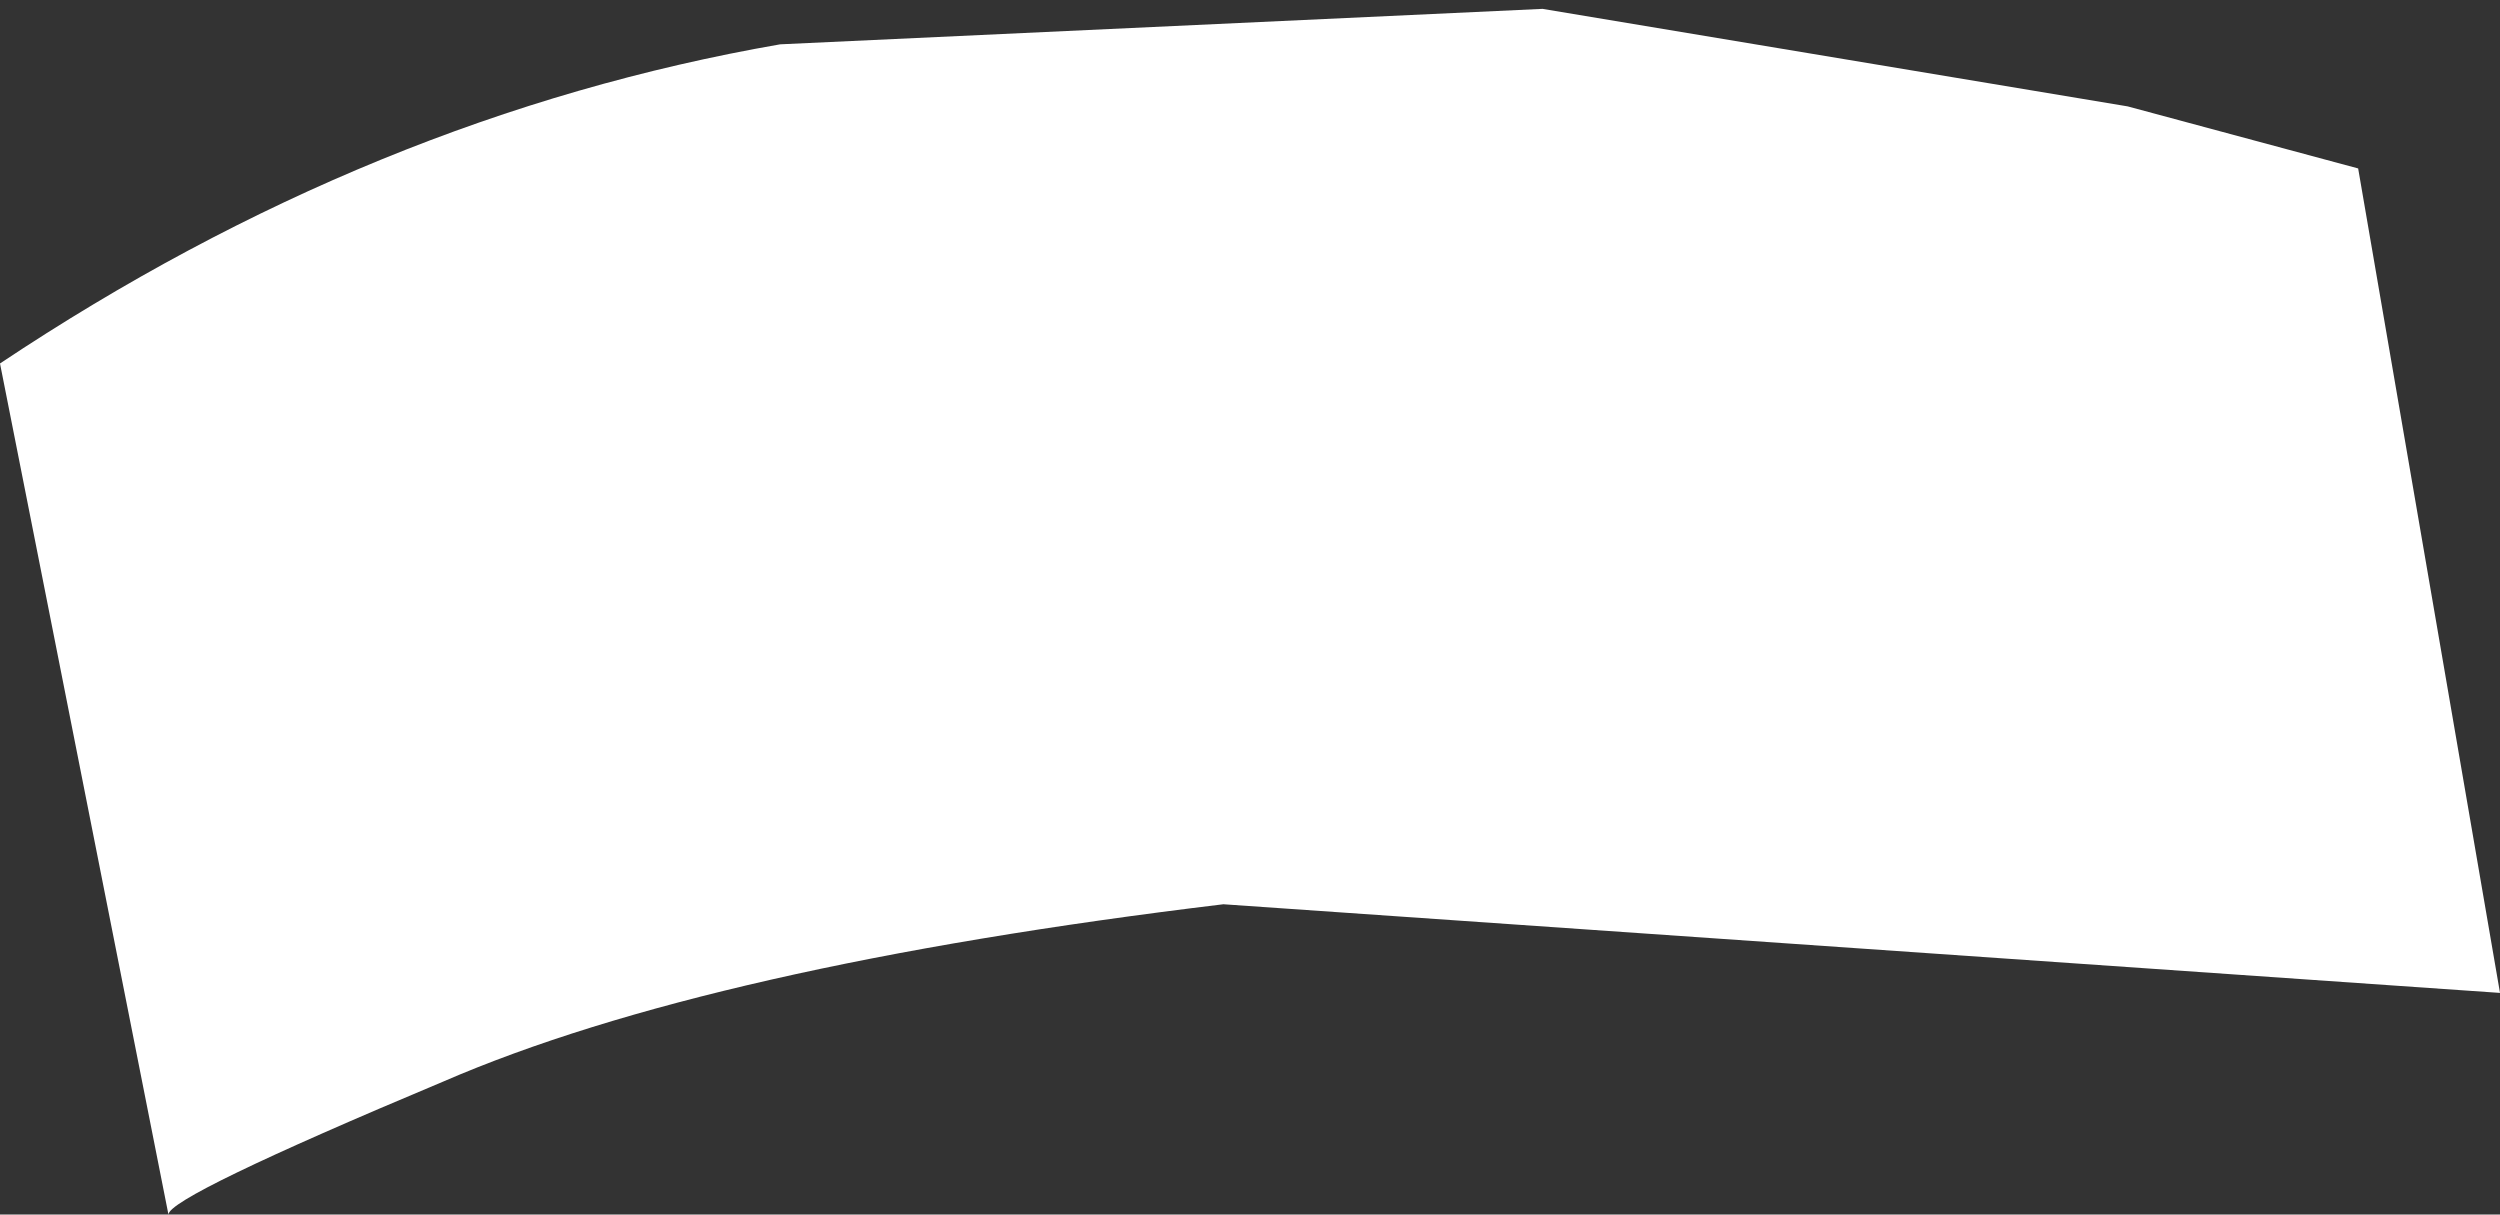
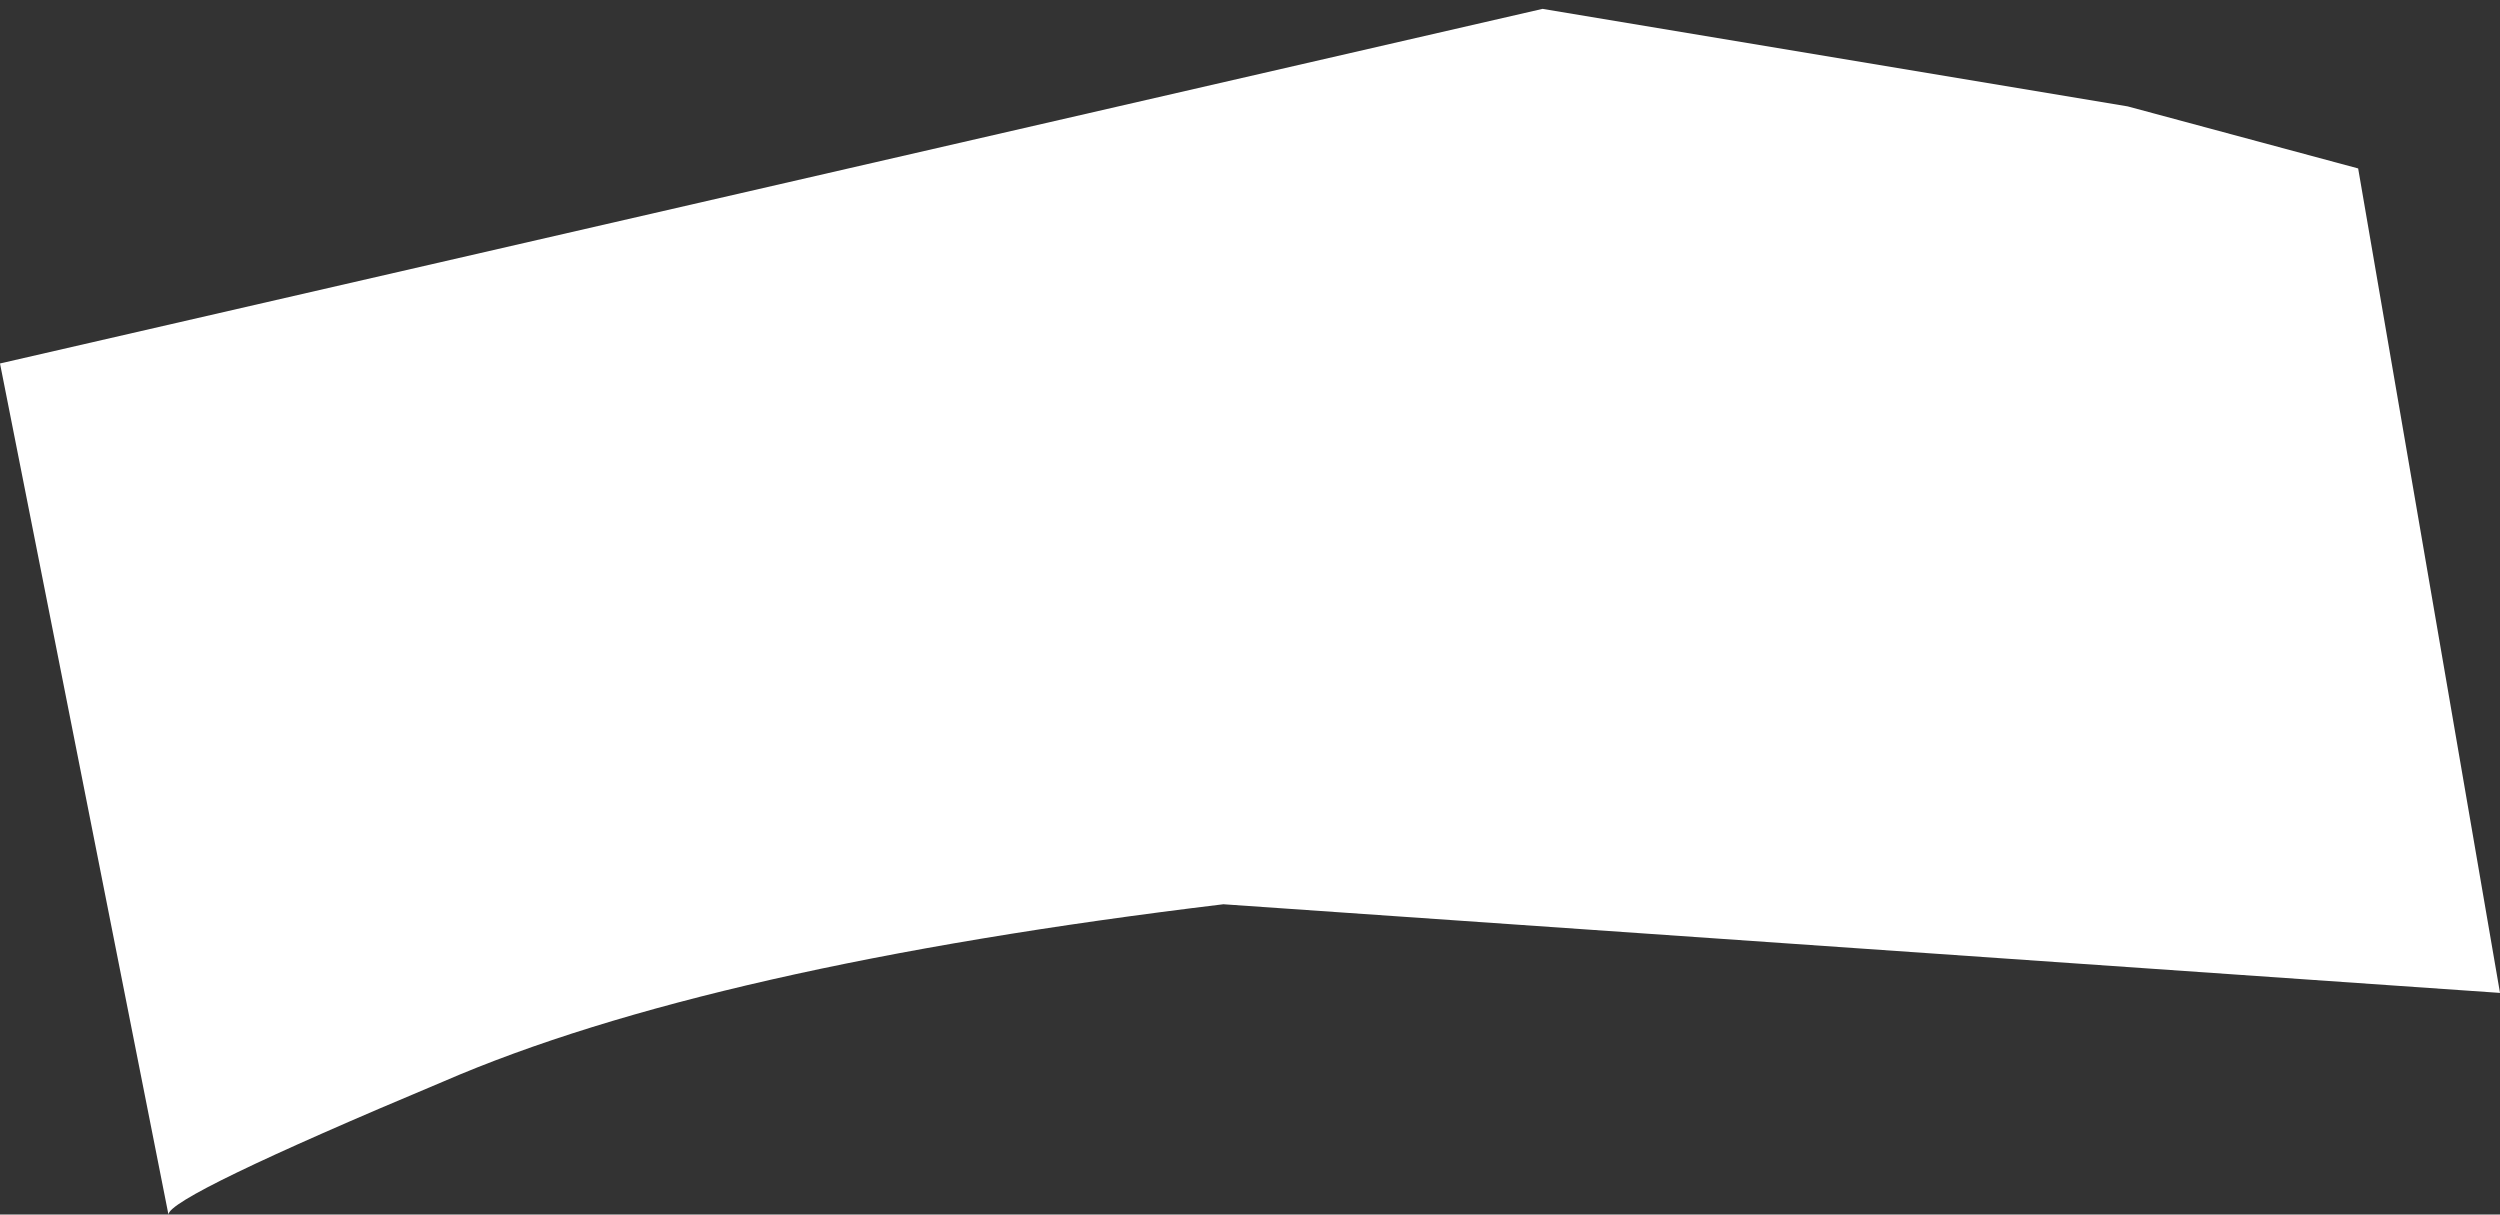
<svg xmlns="http://www.w3.org/2000/svg" height="6.85px" width="14.1px">
  <rect width="100%" height="100%" fill="#333333" stroke="none" />
  <g transform="matrix(1.0, 0.0, 0.0, 1.0, 0.0, 0.05)">
-     <path d="M0.0 2.0 Q2.1 0.6 4.4 0.2 L8.7 0.0 12.0 0.55 13.3 0.9 14.1 5.55 6.9 5.05 Q4.0 5.4 2.5 6.05 0.95 6.7 0.95 6.8 L0.0 2.0" fill="#ffffff" fill-rule="evenodd" stroke="none" />
+     <path d="M0.0 2.0 L8.7 0.0 12.0 0.55 13.3 0.9 14.1 5.55 6.9 5.05 Q4.0 5.4 2.5 6.05 0.95 6.7 0.95 6.8 L0.0 2.0" fill="#ffffff" fill-rule="evenodd" stroke="none" />
  </g>
</svg>